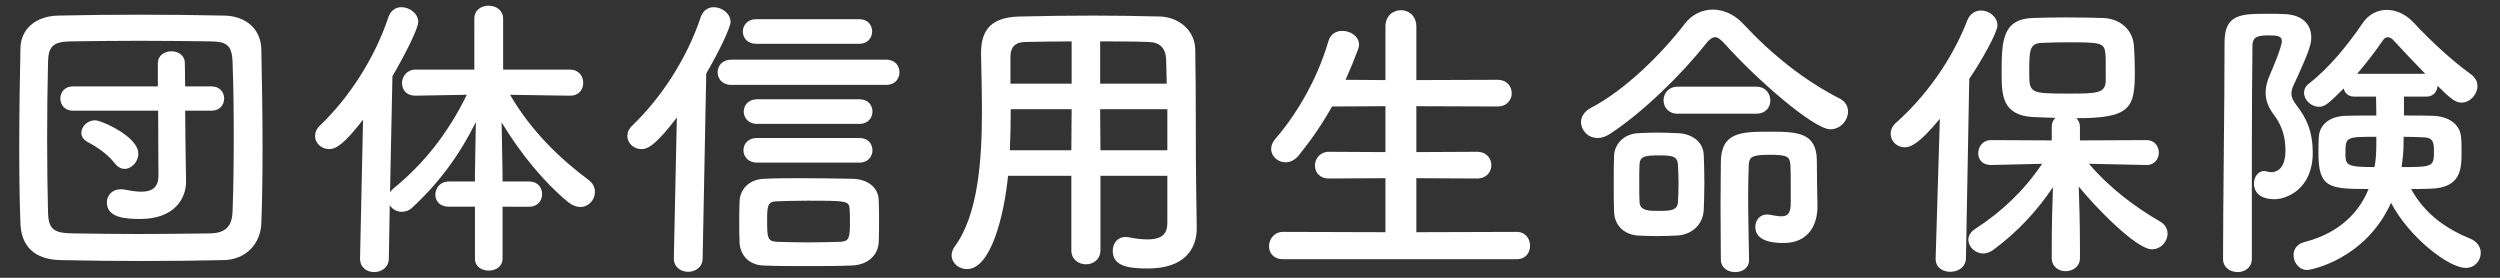
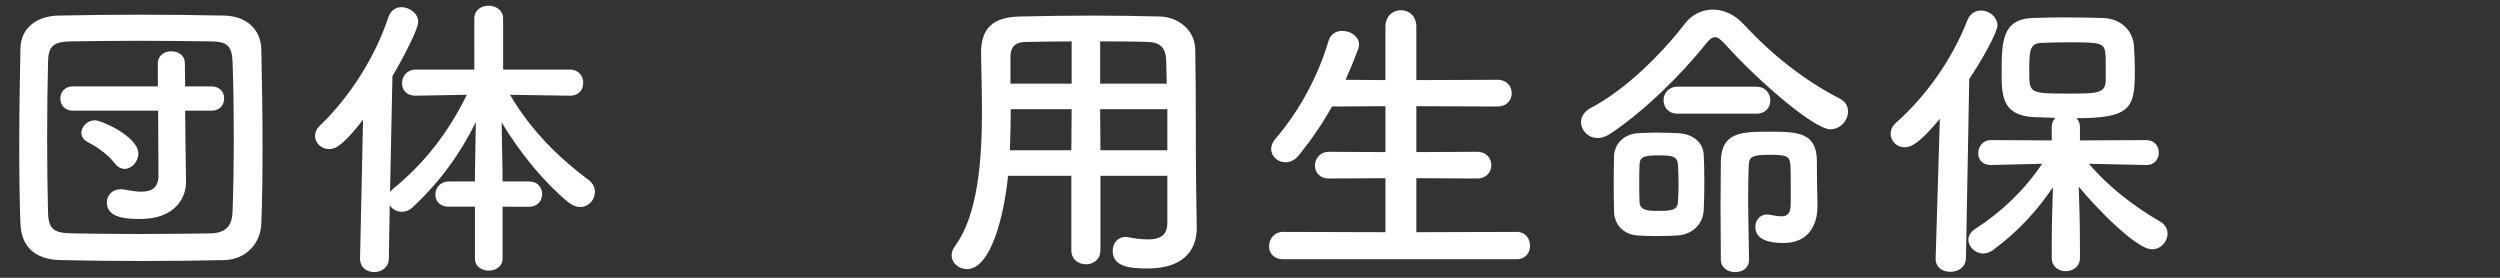
<svg xmlns="http://www.w3.org/2000/svg" version="1.1" id="レイヤー_1" x="0px" y="0px" width="450px" height="50px" viewBox="0 0 450 50" enable-background="new 0 0 450 50" xml:space="preserve">
  <rect x="0" y="0" width="450" height="50" fill="#333333" stroke="none" />
  <g>
    <g>
      <g>
        <path fill="#FFFFFF" d="M40.347,46.816c-4.752,0.109-9.721,0.162-14.688,0.162s-9.937-0.053-14.796-0.162     c-4.698-0.107-7.021-2.537-7.183-6.533c-0.162-4.051-0.216-8.91-0.216-13.932c0-6.104,0.108-12.367,0.216-17.66     c0.055-3.455,2.7-5.777,6.75-5.885c4.698-0.109,9.667-0.162,14.742-0.162c5.076,0,10.207,0.053,15.282,0.162     c3.78,0.107,6.534,2.375,6.589,6.156c0.107,5.508,0.216,11.609,0.216,17.496c0,4.859-0.054,9.559-0.216,13.662     C46.935,43.9,44.234,46.709,40.347,46.816z M42.074,24.568c0-4.645-0.054-9.287-0.216-13.445     c-0.107-3.078-1.188-3.619-3.834-3.672c-4.05-0.055-8.532-0.109-12.906-0.109c-4.428,0-8.694,0.055-12.474,0.109     c-3.078,0.053-3.942,0.918-3.996,3.672C8.54,15.496,8.486,20.303,8.486,25c0,4.699,0.054,9.289,0.162,13.338     c0.107,3.078,1.188,3.619,4.536,3.674c3.726,0.053,7.668,0.107,11.826,0.107c4.104,0,8.424-0.055,12.798-0.107     c3.024-0.055,3.942-1.514,4.05-3.834C42.021,33.857,42.074,29.213,42.074,24.568z M28.467,19.924H13.13     c-1.512,0-2.268-1.08-2.268-2.213c0-1.08,0.756-2.16,2.268-2.16h15.282v-4.158c0-1.459,1.242-2.16,2.431-2.16     c1.241,0,2.43,0.701,2.43,2.16l0.054,4.158h4.752c1.513,0,2.269,1.08,2.269,2.16c0,1.133-0.756,2.213-2.269,2.213h-4.752     l0.055,5.455l0.107,7.236c0,0.053,0,0.053,0,0.107c0,2.916-1.998,6.695-8.262,6.695c-2.593,0-5.994-0.215-5.994-2.969     c0-1.242,0.918-2.377,2.483-2.377c0.217,0,0.486,0,0.702,0.055c1.08,0.215,2.106,0.377,3.024,0.377     c1.782,0,3.078-0.646,3.078-2.861L28.467,19.924z M20.636,29.375c-1.458-1.891-3.672-3.186-4.806-3.781     c-0.81-0.432-1.188-1.025-1.188-1.674c0-1.133,1.079-2.268,2.483-2.268c1.08,0,7.776,2.916,7.776,5.994     c0,1.459-1.188,2.754-2.484,2.754C21.824,30.4,21.176,30.076,20.636,29.375z" />
        <path fill="#FFFFFF" d="M90.459,37.205v9.342c0,1.459-1.242,2.16-2.484,2.16s-2.484-0.701-2.484-2.16v-9.342h-4.698     c-1.674,0-2.43-1.08-2.43-2.16c0-1.188,0.864-2.377,2.43-2.377h4.698v-1.35l0.162-9.342c-2.808,5.67-6.426,10.746-11.394,15.336     c-0.595,0.594-1.297,0.811-1.944,0.811c-0.918,0-1.729-0.486-2.16-1.188l-0.162,9.557c0,1.674-1.35,2.484-2.646,2.484     c-1.297,0-2.538-0.811-2.538-2.43v-0.055l0.54-24.947c-3.456,4.482-4.914,5.291-6.103,5.291c-1.404,0-2.538-1.08-2.538-2.375     c0-0.594,0.271-1.297,0.918-1.891c5.13-4.914,9.828-12.041,12.312-19.549c0.432-1.188,1.35-1.727,2.322-1.727     c1.458,0,3.023,1.133,3.023,2.645c0,1.297-2.646,6.373-4.644,9.775l-0.433,20.898c0.162-0.271,0.433-0.541,0.702-0.756     c5.347-4.375,9.721-9.828,13.122-16.795l-9.18,0.162h-0.054c-1.675,0-2.431-1.08-2.431-2.268c0-1.189,0.864-2.43,2.484-2.43     h10.53V3.346c0-1.566,1.296-2.322,2.538-2.322c1.35,0,2.646,0.811,2.646,2.322v9.182h12.042c1.566,0,2.377,1.188,2.377,2.375     s-0.757,2.322-2.322,2.322h-0.055l-10.8-0.162c3.888,6.643,9.072,11.557,14.148,15.336c0.81,0.594,1.134,1.404,1.134,2.16     c0,1.404-1.134,2.699-2.646,2.699c-0.648,0-1.404-0.27-2.16-0.863c-4.212-3.455-8.532-8.641-11.988-14.363l0.162,9.234v1.402     h4.806c1.566,0,2.322,1.135,2.322,2.27c0,1.133-0.756,2.268-2.322,2.268H90.459z" />
-         <path fill="#FFFFFF" d="M121.292,46.492l0.54-25.326c-3.617,4.699-5.075,5.67-6.372,5.67c-1.403,0-2.538-1.08-2.538-2.375     c0-0.594,0.271-1.297,0.918-1.891c5.131-4.914,9.829-12.041,12.312-19.549c0.433-1.188,1.351-1.727,2.322-1.727     c1.458,0,3.024,1.133,3.024,2.645c0,1.027-2.16,5.51-4.375,9.289l-0.647,33.264c0,1.621-1.35,2.432-2.592,2.432     c-1.296,0-2.593-0.811-2.593-2.377V46.492z M131.606,15.281c-1.62,0-2.43-1.135-2.43-2.27c0-1.133,0.81-2.268,2.43-2.268h27.919     c1.62,0,2.376,1.135,2.376,2.268c0,1.135-0.756,2.27-2.376,2.27H131.606z M153.369,47.789c-2.754,0.107-5.562,0.107-8.208,0.107     c-2.7,0-5.292,0-7.776-0.107c-2.592-0.107-4.212-1.891-4.267-4.266c-0.054-1.189-0.054-2.215-0.054-3.24     c0-1.35,0-2.646,0.054-3.996c0.055-2.053,1.566-3.996,4.375-4.104c2.214-0.109,4.481-0.109,6.75-0.109     c3.132,0,6.264,0.055,9.233,0.109c2.322,0.053,4.591,1.24,4.698,3.834c0.055,1.24,0.055,2.482,0.055,3.779     c0,1.242,0,2.484-0.055,3.672C158.121,45.898,156.231,47.682,153.369,47.789z M136.089,7.883c-1.566,0-2.376-1.08-2.376-2.215     c0-1.08,0.81-2.213,2.376-2.213h18.576c1.566,0,2.322,1.08,2.322,2.213c0,1.08-0.756,2.215-2.322,2.215H136.089z M136.251,29.268     c-1.62,0-2.431-1.135-2.431-2.215c0-1.135,0.811-2.215,2.431-2.215h18.468c1.566,0,2.322,1.08,2.322,2.215     c0,1.08-0.756,2.215-2.322,2.215H136.251z M136.251,22.301c-1.566,0-2.376-1.135-2.376-2.215c0-1.133,0.81-2.213,2.376-2.213     h18.468c1.566,0,2.322,1.08,2.322,2.213c0,1.08-0.756,2.215-2.322,2.215H136.251z M152.991,39.959c0-0.703,0-1.459-0.055-2.215     c-0.054-1.619-0.485-1.619-7.668-1.619c-1.943,0-3.834,0.055-5.454,0.107c-1.674,0.055-1.728,0.811-1.728,3.564     c0,3.078,0.107,3.617,1.728,3.727c1.836,0.053,3.672,0.107,5.616,0.107c1.891,0,3.889-0.055,5.887-0.107     C152.829,43.414,152.991,42.875,152.991,39.959z" />
        <path fill="#FFFFFF" d="M210.122,31.643H198.08v13.393c0,1.674-1.296,2.537-2.592,2.537c-1.351,0-2.646-0.863-2.646-2.537V31.643     h-11.395c-0.701,7.129-3.077,16.795-7.397,16.795c-1.458,0-2.754-1.08-2.754-2.484c0-0.486,0.162-1.025,0.54-1.566     c4.212-5.67,4.914-15.553,4.914-24.301c0-3.834-0.108-7.398-0.162-10.367c0-0.055,0-0.109,0-0.162c0-4.482,2.105-6.48,7.02-6.588     c4.645-0.109,8.91-0.162,13.23-0.162c3.78,0,7.614,0.053,11.88,0.162c3.187,0.053,6.372,2.268,6.427,5.994     c0.162,7.938,0.054,18.684,0.162,24.623l0.107,7.398c0,0.055,0,0.055,0,0.109c0,3.779-2.268,7.234-8.802,7.234     c-3.564,0-6.318-0.432-6.318-3.186c0-1.295,0.811-2.484,2.322-2.484c0.162,0,0.324,0,0.54,0.055     c1.35,0.27,2.483,0.379,3.401,0.379c2.755,0,3.564-1.135,3.564-2.971V31.643z M192.896,19.654h-10.962     c0,2.377-0.054,4.914-0.162,7.398h11.07L192.896,19.654z M192.896,7.451c-2.754,0-5.562,0.053-8.424,0.107     c-1.89,0.055-2.592,1.08-2.592,2.646v4.859h11.016V7.451z M210.014,15.064c-0.054-1.566-0.054-3.078-0.107-4.375     c-0.108-2.051-1.134-3.076-3.132-3.131c-2.916-0.107-5.832-0.107-8.748-0.107v7.613H210.014z M210.122,19.654h-12.096     l0.054,7.398h12.042V19.654z" />
        <path fill="#FFFFFF" d="M230.966,46.654c-1.729,0-2.538-1.133-2.538-2.322c0-1.295,0.918-2.592,2.538-2.592l18.414,0.055v-9.721     l-10.152,0.055c-1.728,0-2.538-1.135-2.538-2.322c0-1.242,0.918-2.484,2.538-2.484l10.152,0.055v-8.262l-9.612,0.053     c-1.728,3.078-3.726,5.994-5.994,8.803c-0.756,0.918-1.62,1.242-2.376,1.242c-1.403,0-2.592-1.08-2.592-2.43     c0-0.541,0.216-1.135,0.702-1.729c3.456-3.941,7.452-10.26,9.612-17.658c0.378-1.297,1.404-1.836,2.483-1.836     c1.513,0,3.024,0.973,3.024,2.484c0,0.215-0.054,0.539-0.162,0.809c-0.702,1.891-1.458,3.727-2.268,5.51l7.182,0.053V4.805     c0-1.998,1.404-2.971,2.809-2.971c1.35,0,2.754,0.973,2.754,2.971v9.611l14.58-0.053c1.728,0,2.592,1.188,2.592,2.43     c0,1.188-0.864,2.375-2.592,2.375l-14.58-0.053v8.262l10.908-0.055c1.728,0,2.592,1.188,2.592,2.43     c0,1.189-0.864,2.377-2.592,2.377l-10.908-0.055v9.721l18.036-0.055c1.62,0,2.43,1.242,2.43,2.484s-0.756,2.43-2.43,2.43H230.966     z" />
        <path fill="#FFFFFF" d="M310.454,7.883c-0.702-0.756-1.242-1.189-1.728-1.189c-0.54,0-1.026,0.379-1.674,1.189     c-4.429,5.615-11.448,12.42-17.227,16.199c-0.811,0.541-1.566,0.756-2.269,0.756c-1.728,0-2.97-1.404-2.97-2.861     c0-0.918,0.54-1.891,1.729-2.537c6.264-3.24,12.852-9.83,16.956-15.176c1.296-1.674,3.132-2.537,5.021-2.537     c1.891,0,3.834,0.811,5.454,2.537c5.292,5.67,11.017,10.207,17.442,13.5c1.026,0.541,1.458,1.404,1.458,2.322     c0,1.566-1.35,3.188-3.186,3.188C326.492,23.273,316.124,14.254,310.454,7.883z M301.977,42.389     c-1.188,0.055-2.484,0.107-3.78,0.107c-1.242,0-2.431-0.053-3.456-0.107c-2.592-0.215-4.158-1.998-4.212-4.32     c-0.055-1.457-0.055-3.24-0.055-5.021c0-1.729,0-3.51,0.055-4.969c0.054-2.051,1.674-3.941,4.266-4.104     c1.188-0.055,2.322-0.107,3.456-0.107c1.296,0,2.592,0.053,3.834,0.107c2.269,0.107,4.482,1.35,4.59,3.941     c0.055,1.242,0.108,3.133,0.108,4.969s-0.054,3.617-0.108,4.859C306.566,40.283,304.73,42.174,301.977,42.389z M302.139,32.992     c0-1.188-0.055-2.375-0.108-3.348c-0.108-1.512-0.918-1.674-3.51-1.674c-2.322,0-3.294,0.162-3.402,1.512     c-0.054,0.973-0.054,2.215-0.054,3.51c0,1.242,0,2.484,0.054,3.457c0.108,1.512,1.782,1.512,3.294,1.512     c2.269,0,3.51-0.055,3.618-1.566C302.084,35.369,302.139,34.182,302.139,32.992z M301.977,20.465     c-1.675,0-2.538-1.188-2.538-2.43c0-1.189,0.863-2.432,2.538-2.432h14.147c1.675,0,2.538,1.242,2.538,2.484     c0,1.189-0.81,2.377-2.538,2.377H301.977z M314.828,46.816c0,1.459-1.242,2.16-2.483,2.16c-1.297,0-2.538-0.701-2.593-2.213     c0-3.025-0.054-6.373-0.054-9.506c0-3.131,0.054-6.047,0.054-8.207c0.108-5.293,3.727-5.346,8.803-5.346     c4.914,0,8.37,0.107,8.478,5.076c0,2.592,0.055,5.561,0.108,8.1c0,0.107,0,0.162,0,0.27c0,3.348-1.62,6.588-6.103,6.588     c-3.888,0-5.075-1.295-5.075-2.916c0-1.133,0.756-2.213,2.105-2.213c0.162,0,0.378,0,0.54,0.053     c0.811,0.162,1.512,0.271,2.052,0.271c1.135,0,1.675-0.541,1.675-2.377c0,0,0-1.295,0-2.809c0-1.512,0-3.186-0.055-3.996     c-0.107-1.564-0.54-1.889-3.618-1.889c-3.294,0-3.834,0.324-3.888,1.943c-0.054,1.404-0.108,3.24-0.108,5.293     c0,3.562,0.108,7.83,0.162,11.664V46.816z" />
        <path fill="#FFFFFF" d="M349.172,21.383c-3.672,4.428-5.184,5.129-6.317,5.129c-1.458,0-2.538-1.133-2.538-2.43     c0-0.648,0.27-1.35,0.918-1.943c5.292-4.697,10.044-11.178,12.906-18.521c0.485-1.189,1.458-1.729,2.43-1.729     c1.458,0,2.97,1.133,2.97,2.699c0,1.188-2.754,6.211-5.076,9.613l-0.594,32.291c-0.054,1.621-1.404,2.432-2.808,2.432     c-1.351,0-2.646-0.758-2.646-2.322c0-0.055,0-0.055,0-0.109L349.172,21.383z M386.379,29.699l-10.368-0.217     c3.78,4.428,8.37,7.83,12.853,10.422c0.918,0.541,1.296,1.35,1.296,2.16c0,1.404-1.188,2.809-2.809,2.809     c-2.916,0-10.53-7.992-13.176-11.287c0.107,3.188,0.216,6.697,0.216,10.855c0,0.648,0,1.295,0,1.998     c0,1.566-1.296,2.375-2.592,2.375c-1.242,0-2.484-0.809-2.484-2.375c0-0.703,0-1.35,0-1.998c0-4.105,0.108-7.561,0.216-10.746     c-2.808,4.158-6.21,7.938-10.746,11.285c-0.594,0.432-1.242,0.648-1.782,0.648c-1.458,0-2.699-1.188-2.699-2.484     c0-0.648,0.378-1.404,1.241-1.943c4.807-3.133,8.748-6.859,12.043-11.719l-9.181,0.217h-0.054c-1.566,0-2.269-1.027-2.269-2.107     c0-1.188,0.811-2.375,2.322-2.375l10.908,0.055v-2.484c0-0.648,0.271-1.189,0.648-1.566c-1.513-0.055-2.971-0.107-4.158-0.162     c-5.508-0.379-5.508-4.104-5.508-8.047c0-5.508,0.107-9.504,5.454-9.773c1.781-0.055,3.834-0.107,5.886-0.107     c2.538,0,5.021,0.053,6.912,0.107c3.024,0.107,5.346,2.053,5.562,5.021c0.108,1.566,0.162,3.078,0.162,4.645     c0,6.535-0.756,8.371-10.53,8.371c0.379,0.377,0.648,0.863,0.648,1.512v2.484l11.988-0.055c1.458,0,2.214,1.135,2.214,2.268     c0,1.08-0.756,2.215-2.16,2.215H386.379z M378.98,9.771c-0.162-2.105-0.81-2.158-6.912-2.158c-1.674,0-3.294,0.053-4.536,0.107     c-2.268,0.053-2.268,1.457-2.268,5.4c0,3.617,0.162,3.725,6.912,3.725c5.346,0,6.858,0,6.858-2.482     C379.035,10.582,379.035,10.258,378.98,9.771z" />
-         <path fill="#FFFFFF" d="M402.794,48.977c-1.35,0-2.646-0.811-2.646-2.375c0-9.828,0.27-27.865,0.27-38.988     c0-5.131,3.024-5.131,7.83-5.131c1.026,0,2.053,0,2.971,0.055c3.186,0.107,4.806,1.836,4.806,4.211     c0,1.135-0.27,2.322-3.132,8.479c-0.324,0.648-0.432,1.188-0.432,1.619c0,0.703,0.323,1.297,0.918,2.107     c1.89,2.43,2.916,4.859,2.916,8.531c0,6.535-4.698,8.371-6.858,8.371c-3.132,0-3.727-1.729-3.727-2.809     c0-1.135,0.702-2.268,1.837-2.268c0.161,0,0.323,0.053,0.54,0.107c0.27,0.055,0.485,0.107,0.756,0.107     c0.756,0,2.538-0.377,2.538-3.941c0-2.484-0.648-4.482-2.106-6.426c-1.026-1.35-1.458-2.646-1.458-3.889     c0-1.188,0.324-2.322,0.864-3.51c0.324-0.701,2.052-4.807,2.052-5.832c0-0.863-0.756-1.025-2.16-1.025     c-1.998,0-3.132,0.107-3.132,1.889c-0.054,5.023-0.108,11.449-0.108,18.199c0,16.793,0,17.711,0,20.143     C405.332,48.166,404.036,48.977,402.794,48.977z M432.711,17.387v3.402c1.836,0,3.618,0,5.076,0.053     c2.97,0.055,4.914,1.514,5.184,3.619c0.108,0.811,0.108,1.836,0.108,2.809c0,3.023,0,6.533-5.562,6.695     c-1.025,0.055-2.268,0.055-3.51,0.055c2.538,4.697,6.588,7.289,10.692,8.963c1.242,0.541,1.836,1.512,1.836,2.539     c0,1.35-1.026,2.699-2.7,2.699c-3.078,0-10.206-5.508-13.446-11.719C425.745,46.764,415.862,48.6,415.322,48.6     c-1.512,0-2.483-1.352-2.483-2.701c0-0.971,0.594-1.998,1.943-2.322c6.48-1.674,9.937-5.508,11.557-9.557     c-7.021,0-9.019-0.162-9.019-6.428c0-1.025,0-1.998,0.055-2.861c0.107-2.105,1.728-3.834,4.968-3.889     c1.566-0.053,3.456-0.053,5.4-0.053l-0.055-3.402h-3.941c-1.08,0-1.675-0.648-1.891-1.459c-2.592,2.592-3.348,3.295-4.428,3.295     c-1.458,0-2.7-1.242-2.7-2.539c0-0.594,0.271-1.188,0.918-1.674c3.51-2.699,6.912-6.857,9.559-10.746     c1.134-1.727,2.754-2.484,4.428-2.484s3.456,0.811,4.806,2.27c3.133,3.348,6.643,6.641,10.423,9.396     c0.756,0.594,1.08,1.295,1.08,2.051c0,1.459-1.296,2.971-2.862,2.971c-1.026,0-1.836-0.541-4.32-3.023     c-0.054,0.971-0.702,1.943-1.998,1.943H432.711z M422.181,27.377c0,2.322,0,2.699,5.238,2.699c0.27-1.727,0.324-2.16,0.324-5.453     C422.451,24.623,422.181,24.623,422.181,27.377z M436.545,13.283c-2.106-2.16-4.158-4.32-5.778-6.104     c-0.27-0.27-0.594-0.486-0.972-0.486c-0.271,0-0.594,0.162-0.811,0.486c-1.458,2.107-3.023,4.158-4.697,6.104H436.545z      M438.111,27.107c0-1.514-0.217-2.322-1.729-2.377c-1.188-0.055-2.43-0.107-3.726-0.107c0,1.619-0.055,2.916-0.108,3.24     c-0.054,0.701-0.162,1.457-0.27,2.213C438.057,30.076,438.111,29.969,438.111,27.107z" />
      </g>
    </g>
  </g>
</svg>